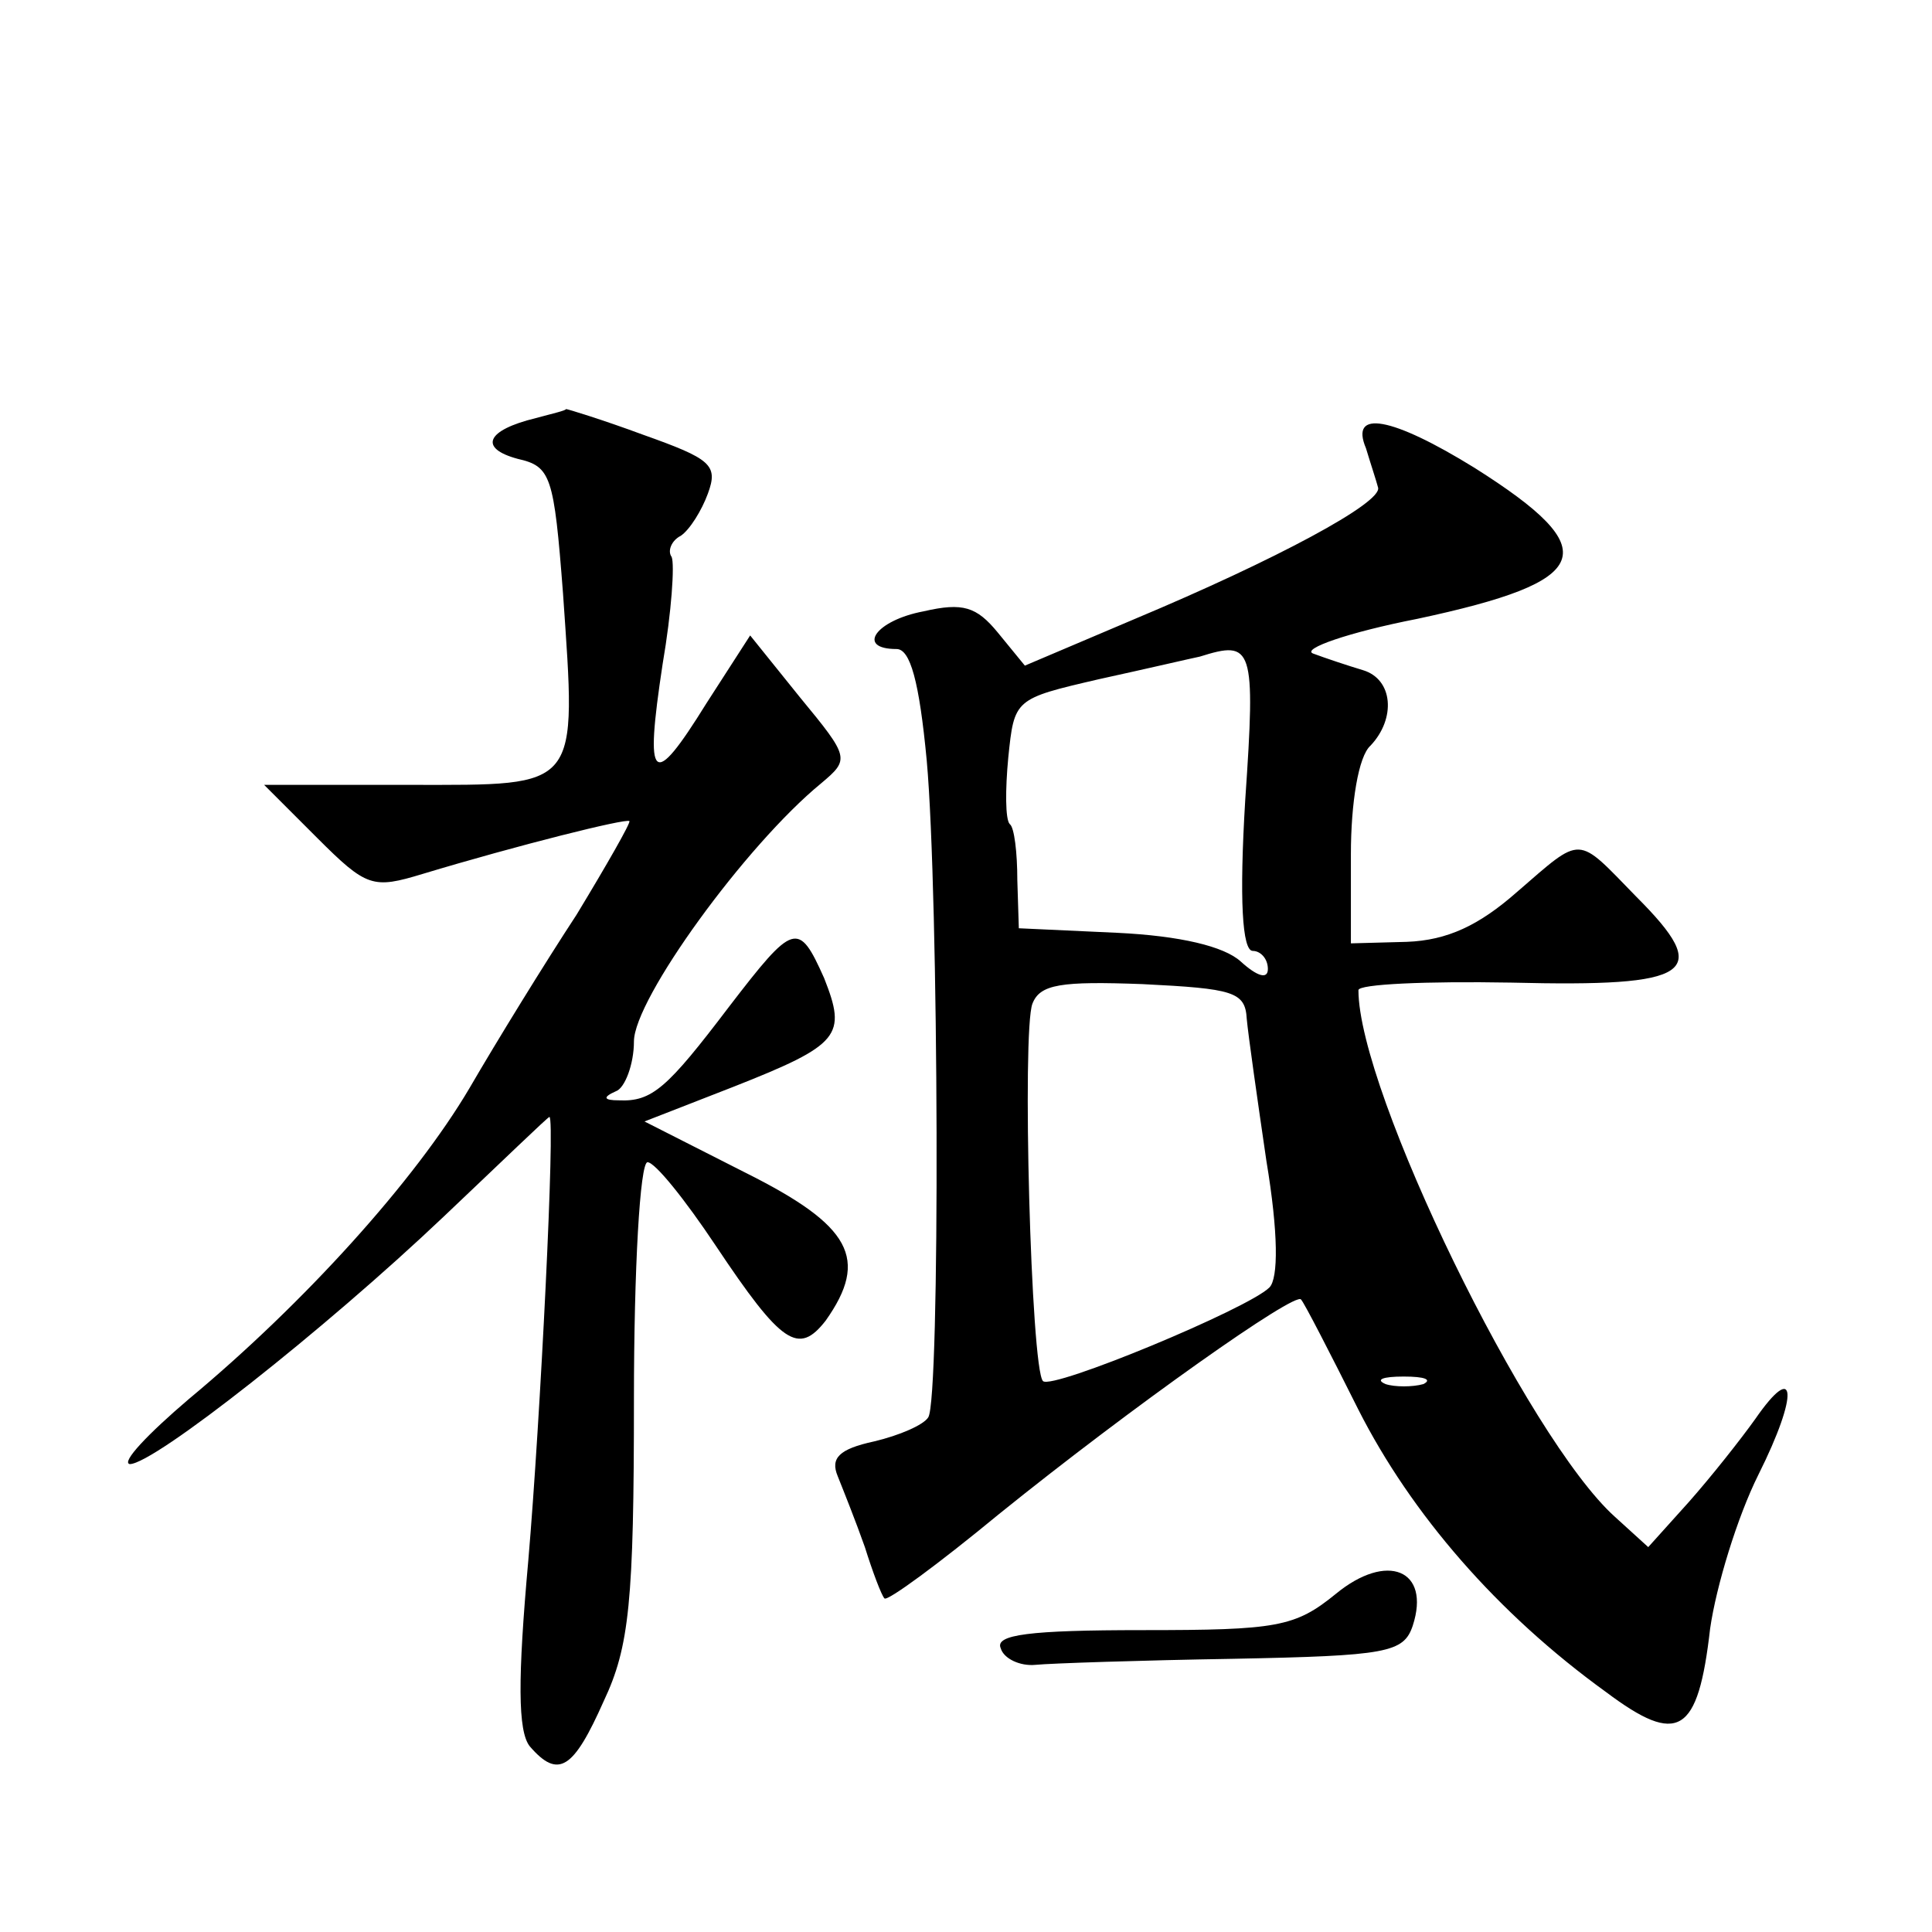
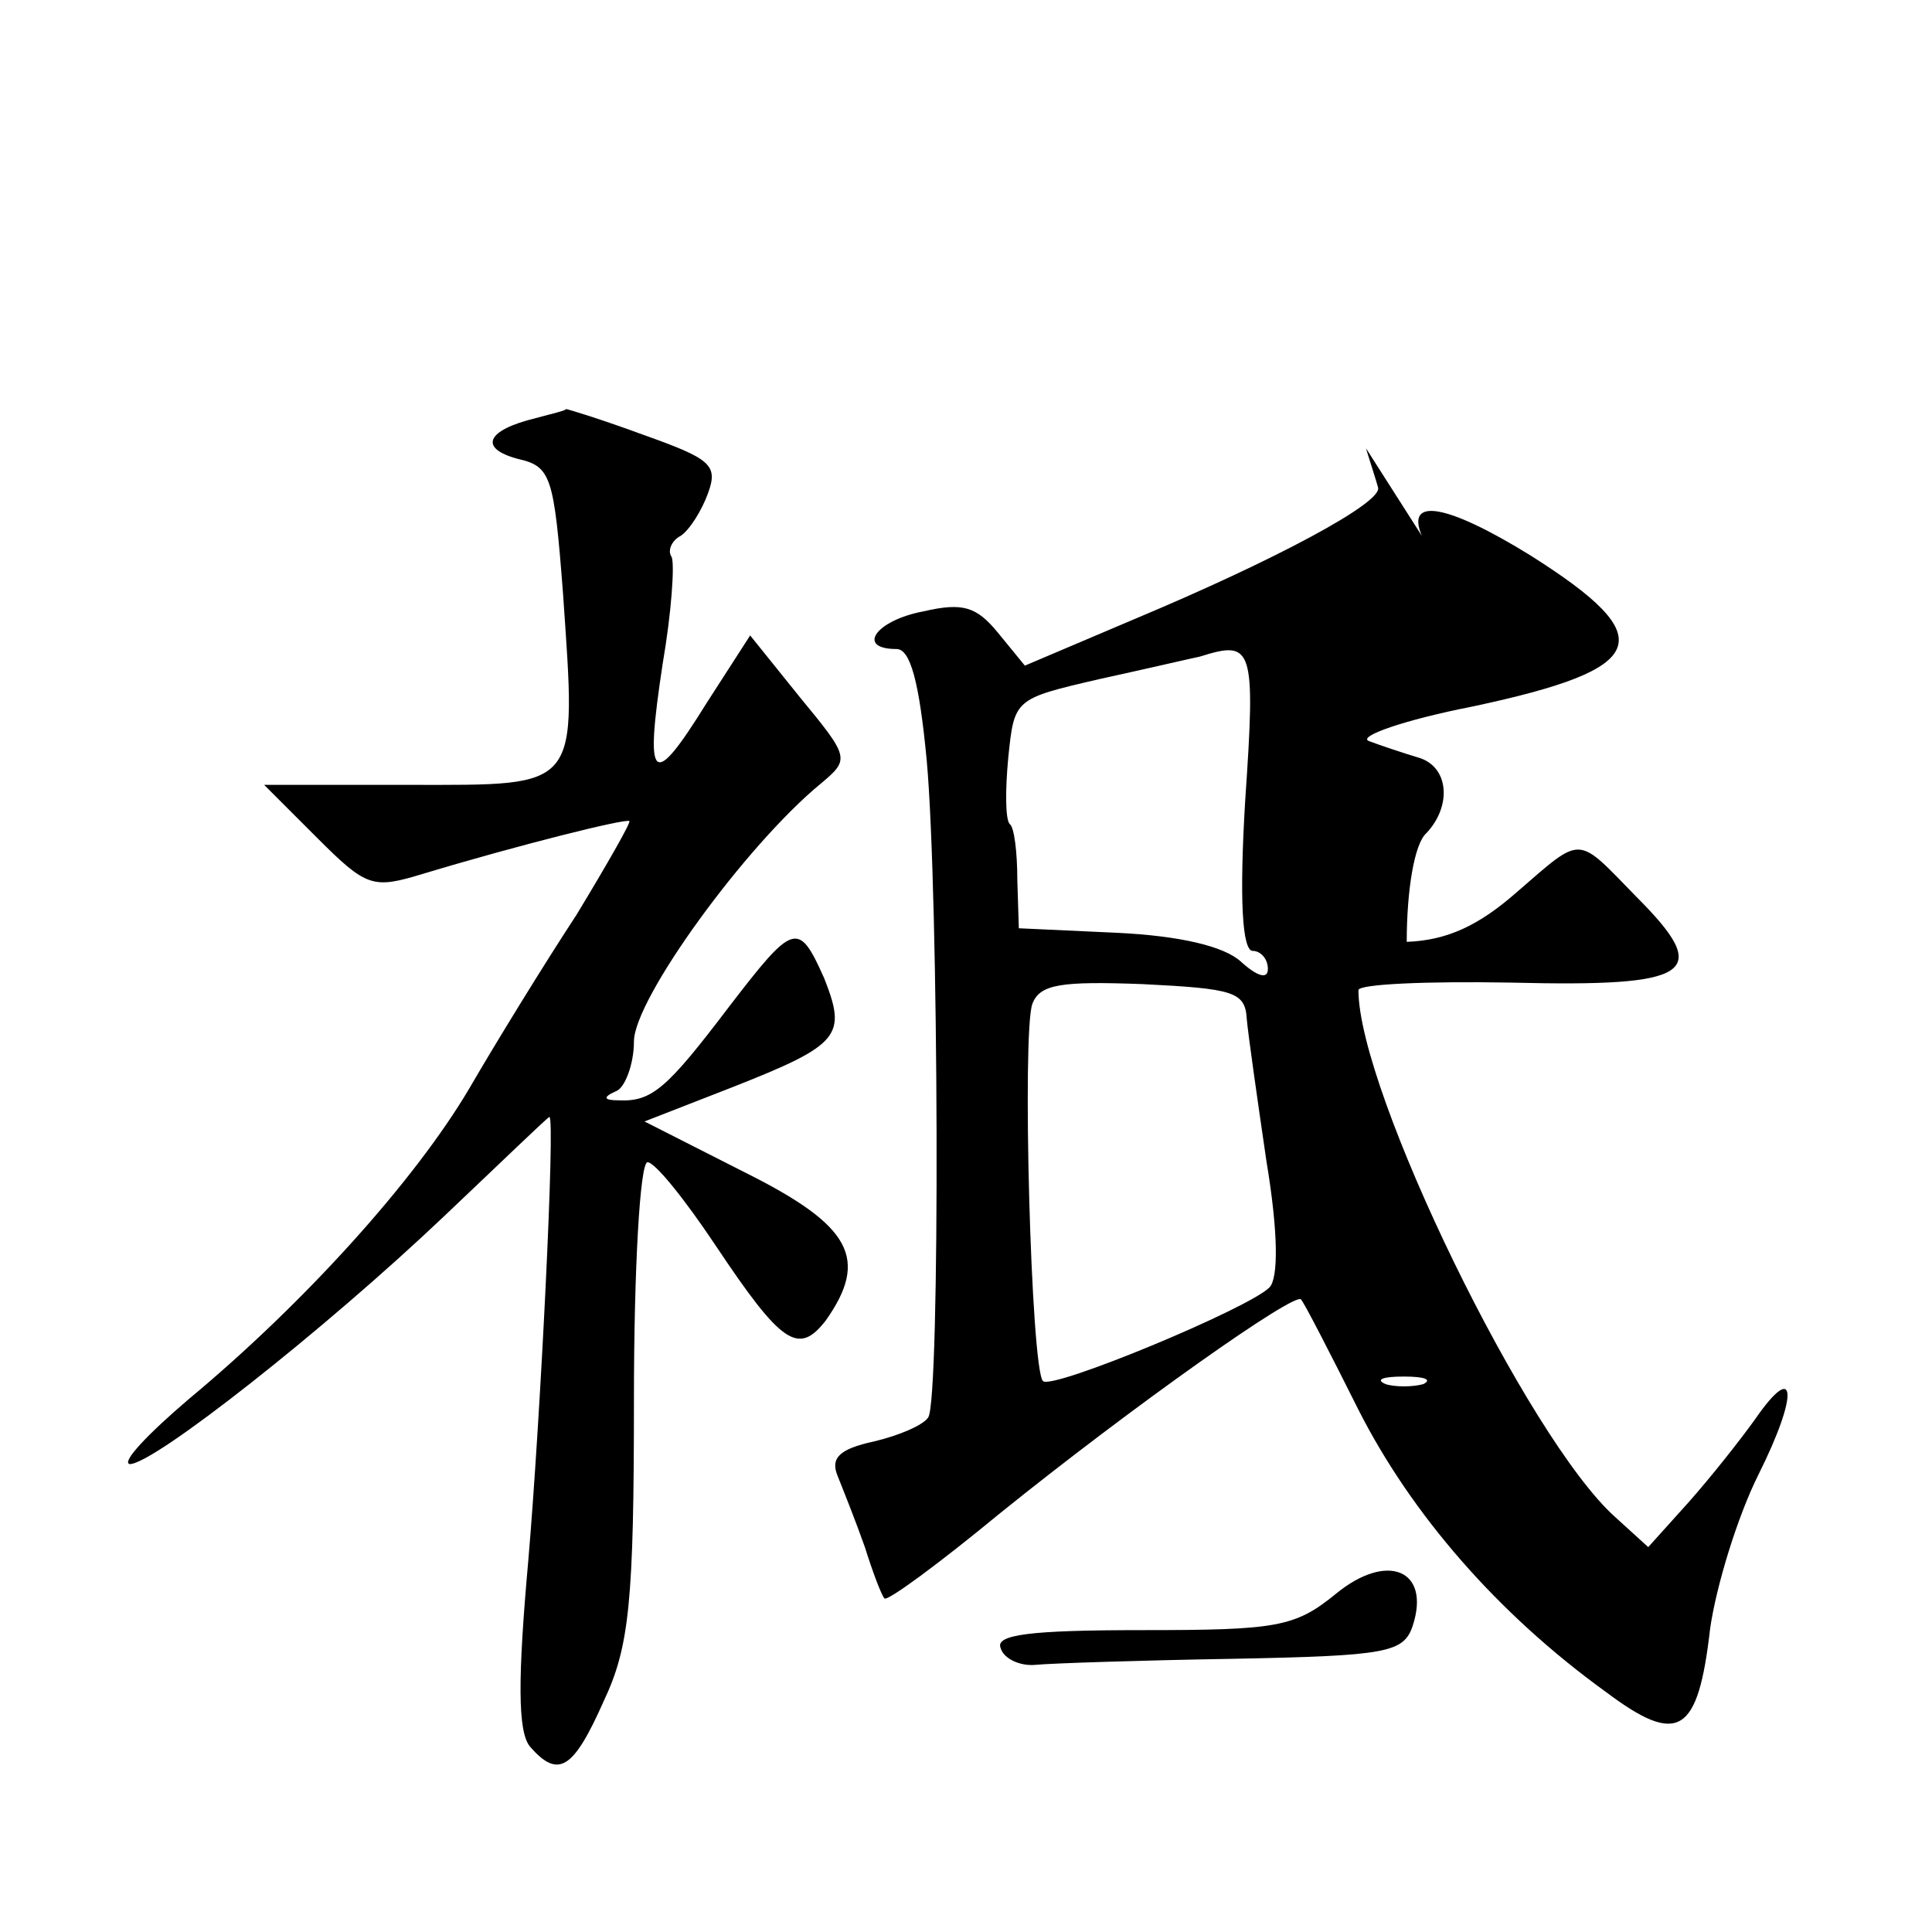
<svg xmlns="http://www.w3.org/2000/svg" version="1.0" width="128pt" height="128pt" viewBox="0 0 128 128" preserveAspectRatio="xMidYMid meet">
  <g transform="translate(0,128) scale(0.1,-0.1)" fill="#0" stroke="none">
-     <path d="M355 1003 c-33 -8 -38 -20 -12 -27 22 -5 24 -11 30 -89 9 -131 12 -127 -101 -127 l-97 0 35 -35 c33 -33 37 -34 70 -24 63 19 135 37 137 35 1 -1 -15 -29 -35 -62 -21 -32 -53 -84 -71 -115 -36 -61 -109 -142 -186 -206 -27 -23 -45 -42 -39 -43 16 0 129 89 208 164 38 36 69 66 70 66 4 0 -6 -201 -14 -294 -7 -78 -7 -113 1 -123 19 -22 29 -15 49 30 17 36 20 66 20 200 0 86 4 157 9 157 5 0 25 -25 45 -55 44 -66 55 -73 73 -50 29 41 17 63 -53 98 l-67 34 59 23 c71 28 75 34 60 72 -17 38 -20 37 -63 -19 -41 -54 -51 -63 -73 -62 -10 0 -11 2 -2 6 6 2 12 18 12 33 0 28 74 130 124 171 19 16 19 17 -14 57 l-33 41 -29 -45 c-36 -58 -41 -53 -29 26 6 35 8 66 6 71 -3 4 0 11 6 14 6 4 14 17 18 28 7 19 2 23 -43 39 -27 10 -50 17 -51 17 0 -1 -9 -3 -20 -6z M905 983 c3 -10 7 -22 8 -26 3 -10 -68 -48 -161 -87 l-73 -31 -18 22 c-14 17 -23 20 -49 14 -32 -6 -45 -25 -18 -25 9 0 15 -21 20 -74 8 -89 9 -423 1 -435 -3 -5 -19 -12 -36 -16 -23 -5 -29 -11 -24 -23 4 -10 12 -30 18 -47 5 -16 11 -32 13 -34 2 -2 36 23 76 56 88 71 197 148 200 142 2 -2 19 -35 38 -73 35 -69 92 -135 164 -187 48 -36 61 -28 69 42 4 28 18 74 32 102 27 54 25 76 -2 37 -10 -14 -29 -38 -44 -55 l-27 -30 -22 20 c-58 52 -170 282 -170 349 0 4 45 6 101 5 121 -3 134 6 83 57 -40 41 -35 41 -79 3 -25 -22 -46 -32 -73 -33 l-37 -1 0 59 c0 34 5 65 13 72 17 18 15 44 -5 50 -10 3 -25 8 -33 11 -8 3 23 14 69 23 117 25 125 45 38 100 -55 34 -83 39 -72 13z m-80 -233 c-4 -66 -2 -100 5 -100 5 0 10 -5 10 -12 0 -7 -7 -5 -18 5 -11 10 -40 17 -82 19 l-65 3 -1 32 c0 18 -2 35 -5 37 -3 3 -3 23 -1 44 4 39 4 39 60 52 32 7 62 14 67 15 35 11 37 7 30 -95z m1 -145 c1 -11 7 -53 13 -94 8 -48 8 -78 2 -84 -14 -14 -144 -68 -150 -62 -8 8 -14 232 -7 250 5 13 19 15 73 13 60 -3 68 -5 69 -23z m117 -242 c-7 -2 -19 -2 -25 0 -7 3 -2 5 12 5 14 0 19 -2 13 -5z M885 224 c-27 -22 -39 -24 -128 -24 -75 0 -98 -3 -94 -12 2 -7 13 -12 23 -11 10 1 70 3 131 4 102 2 113 4 119 22 12 37 -17 49 -51 21z" />
+     <path d="M355 1003 c-33 -8 -38 -20 -12 -27 22 -5 24 -11 30 -89 9 -131 12 -127 -101 -127 l-97 0 35 -35 c33 -33 37 -34 70 -24 63 19 135 37 137 35 1 -1 -15 -29 -35 -62 -21 -32 -53 -84 -71 -115 -36 -61 -109 -142 -186 -206 -27 -23 -45 -42 -39 -43 16 0 129 89 208 164 38 36 69 66 70 66 4 0 -6 -201 -14 -294 -7 -78 -7 -113 1 -123 19 -22 29 -15 49 30 17 36 20 66 20 200 0 86 4 157 9 157 5 0 25 -25 45 -55 44 -66 55 -73 73 -50 29 41 17 63 -53 98 l-67 34 59 23 c71 28 75 34 60 72 -17 38 -20 37 -63 -19 -41 -54 -51 -63 -73 -62 -10 0 -11 2 -2 6 6 2 12 18 12 33 0 28 74 130 124 171 19 16 19 17 -14 57 l-33 41 -29 -45 c-36 -58 -41 -53 -29 26 6 35 8 66 6 71 -3 4 0 11 6 14 6 4 14 17 18 28 7 19 2 23 -43 39 -27 10 -50 17 -51 17 0 -1 -9 -3 -20 -6z M905 983 c3 -10 7 -22 8 -26 3 -10 -68 -48 -161 -87 l-73 -31 -18 22 c-14 17 -23 20 -49 14 -32 -6 -45 -25 -18 -25 9 0 15 -21 20 -74 8 -89 9 -423 1 -435 -3 -5 -19 -12 -36 -16 -23 -5 -29 -11 -24 -23 4 -10 12 -30 18 -47 5 -16 11 -32 13 -34 2 -2 36 23 76 56 88 71 197 148 200 142 2 -2 19 -35 38 -73 35 -69 92 -135 164 -187 48 -36 61 -28 69 42 4 28 18 74 32 102 27 54 25 76 -2 37 -10 -14 -29 -38 -44 -55 l-27 -30 -22 20 c-58 52 -170 282 -170 349 0 4 45 6 101 5 121 -3 134 6 83 57 -40 41 -35 41 -79 3 -25 -22 -46 -32 -73 -33 c0 34 5 65 13 72 17 18 15 44 -5 50 -10 3 -25 8 -33 11 -8 3 23 14 69 23 117 25 125 45 38 100 -55 34 -83 39 -72 13z m-80 -233 c-4 -66 -2 -100 5 -100 5 0 10 -5 10 -12 0 -7 -7 -5 -18 5 -11 10 -40 17 -82 19 l-65 3 -1 32 c0 18 -2 35 -5 37 -3 3 -3 23 -1 44 4 39 4 39 60 52 32 7 62 14 67 15 35 11 37 7 30 -95z m1 -145 c1 -11 7 -53 13 -94 8 -48 8 -78 2 -84 -14 -14 -144 -68 -150 -62 -8 8 -14 232 -7 250 5 13 19 15 73 13 60 -3 68 -5 69 -23z m117 -242 c-7 -2 -19 -2 -25 0 -7 3 -2 5 12 5 14 0 19 -2 13 -5z M885 224 c-27 -22 -39 -24 -128 -24 -75 0 -98 -3 -94 -12 2 -7 13 -12 23 -11 10 1 70 3 131 4 102 2 113 4 119 22 12 37 -17 49 -51 21z" />
  </g>
</svg>